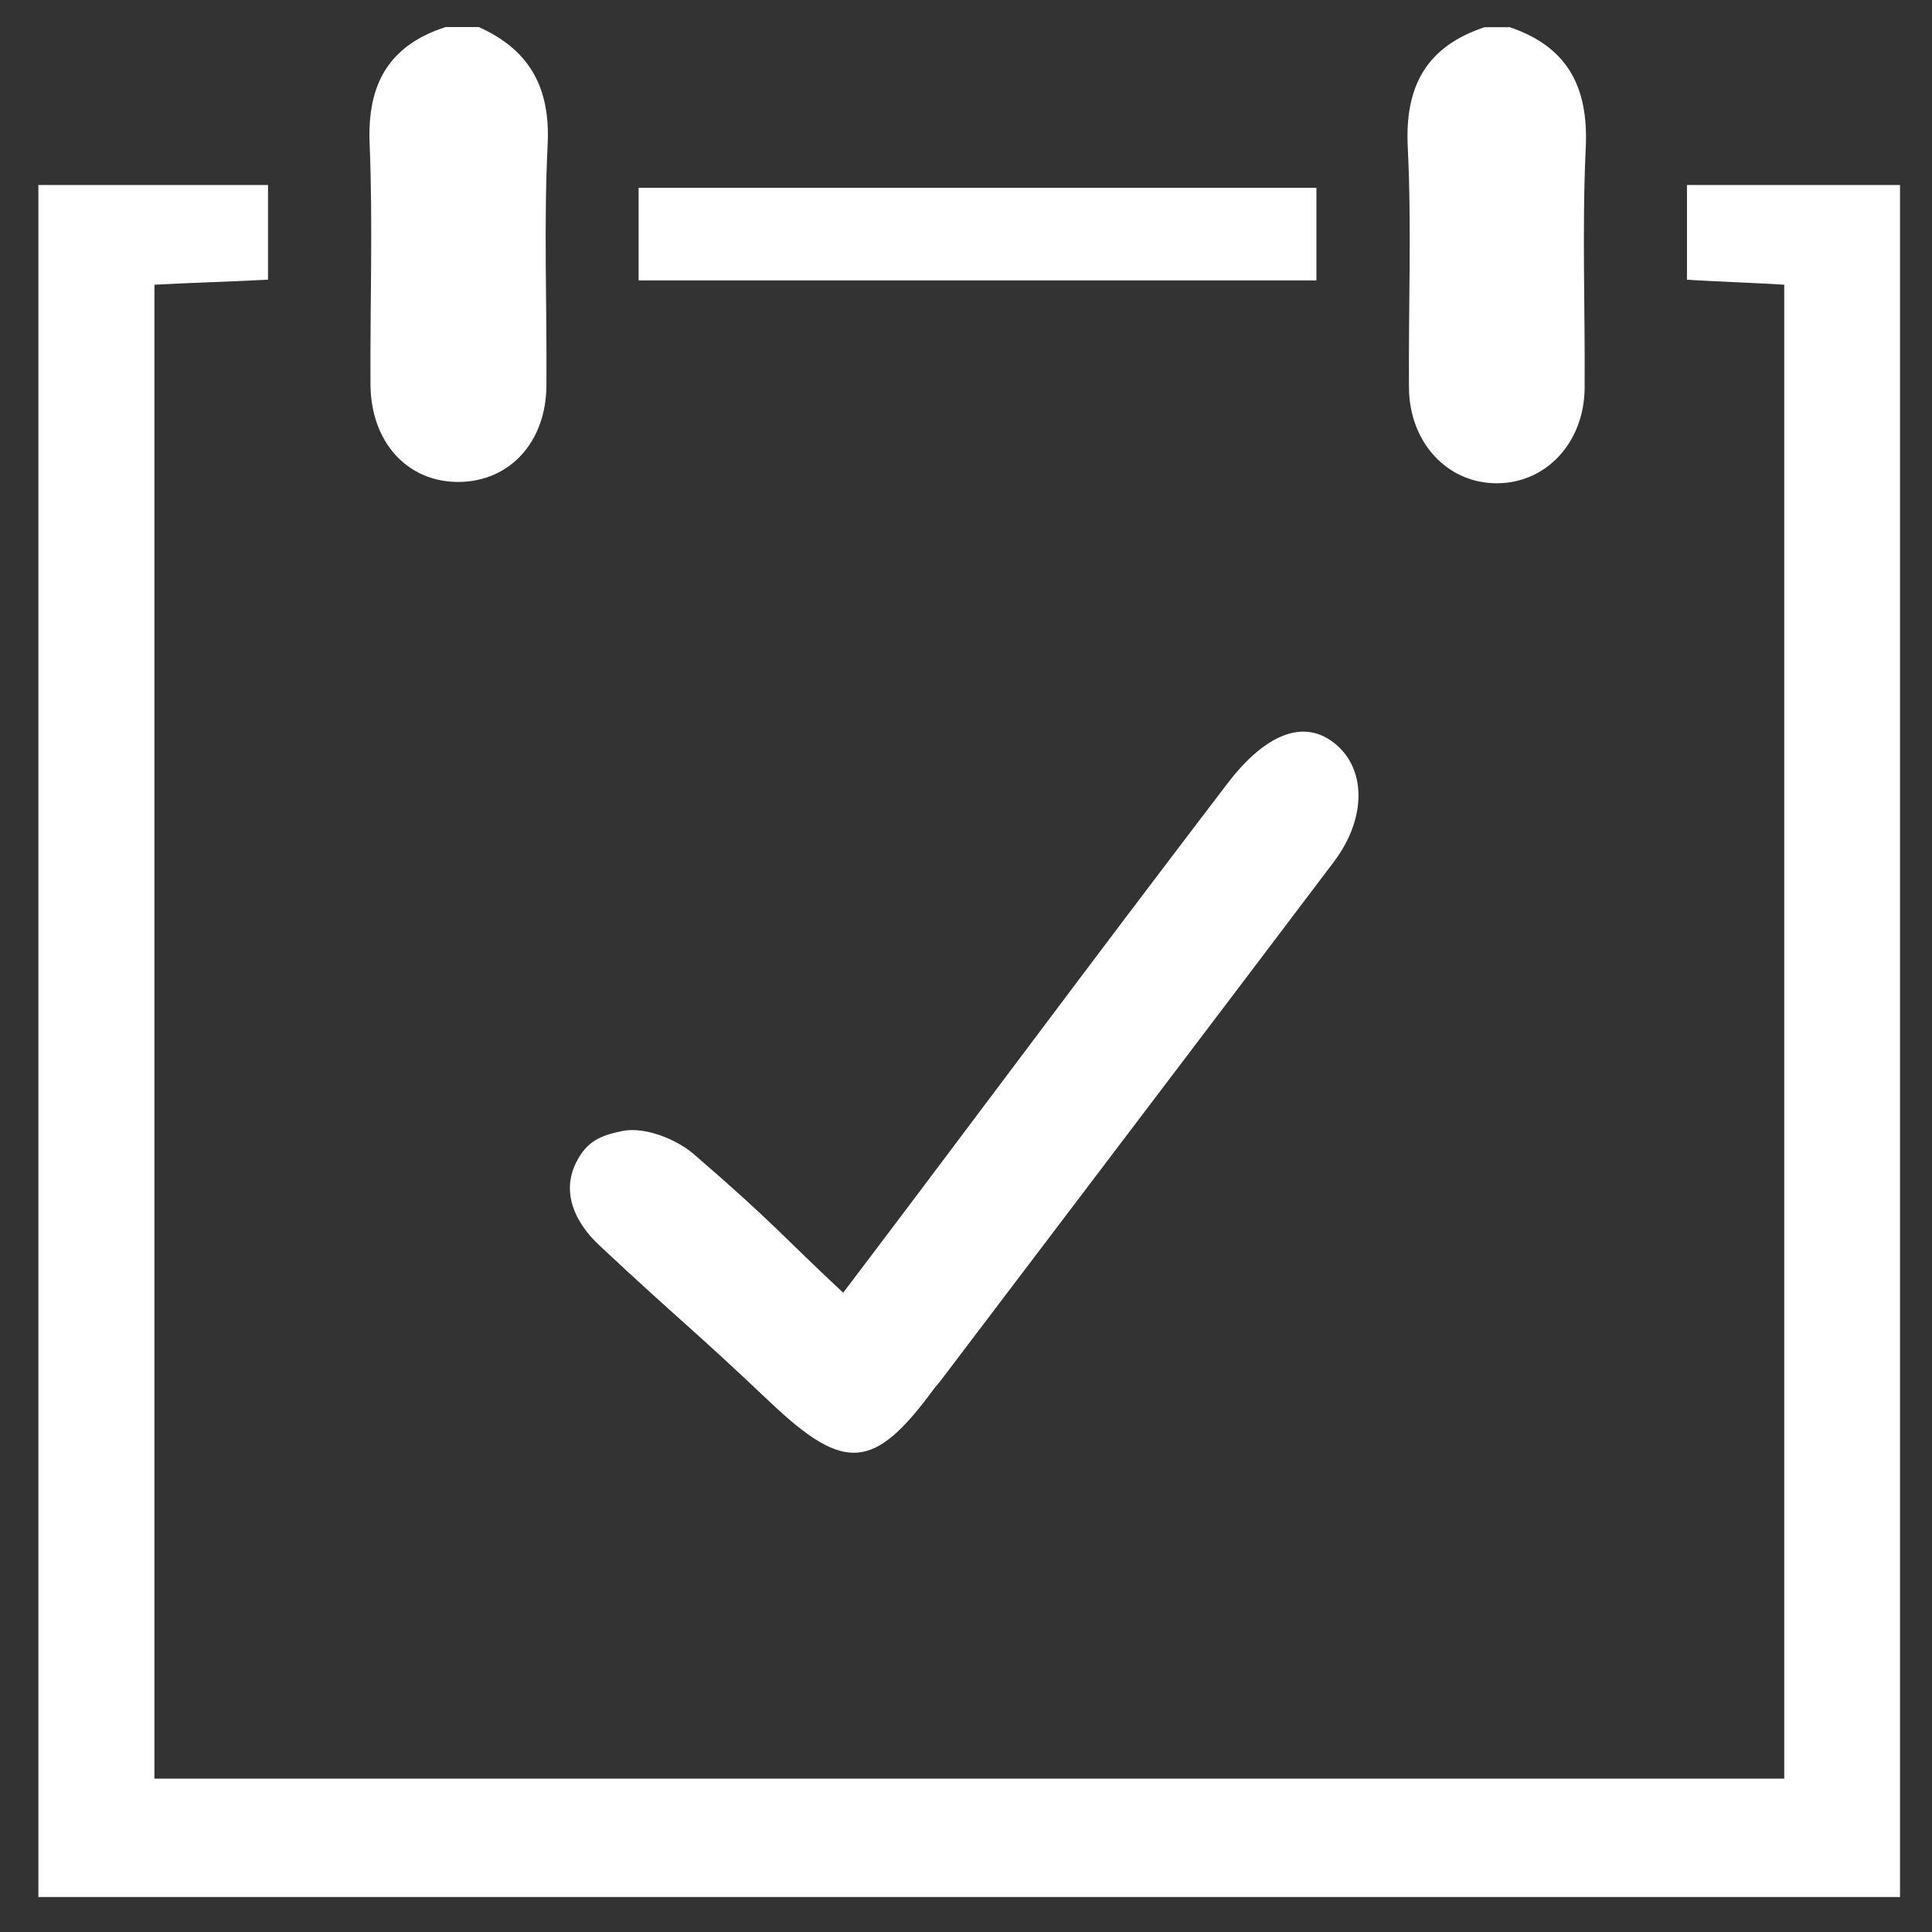
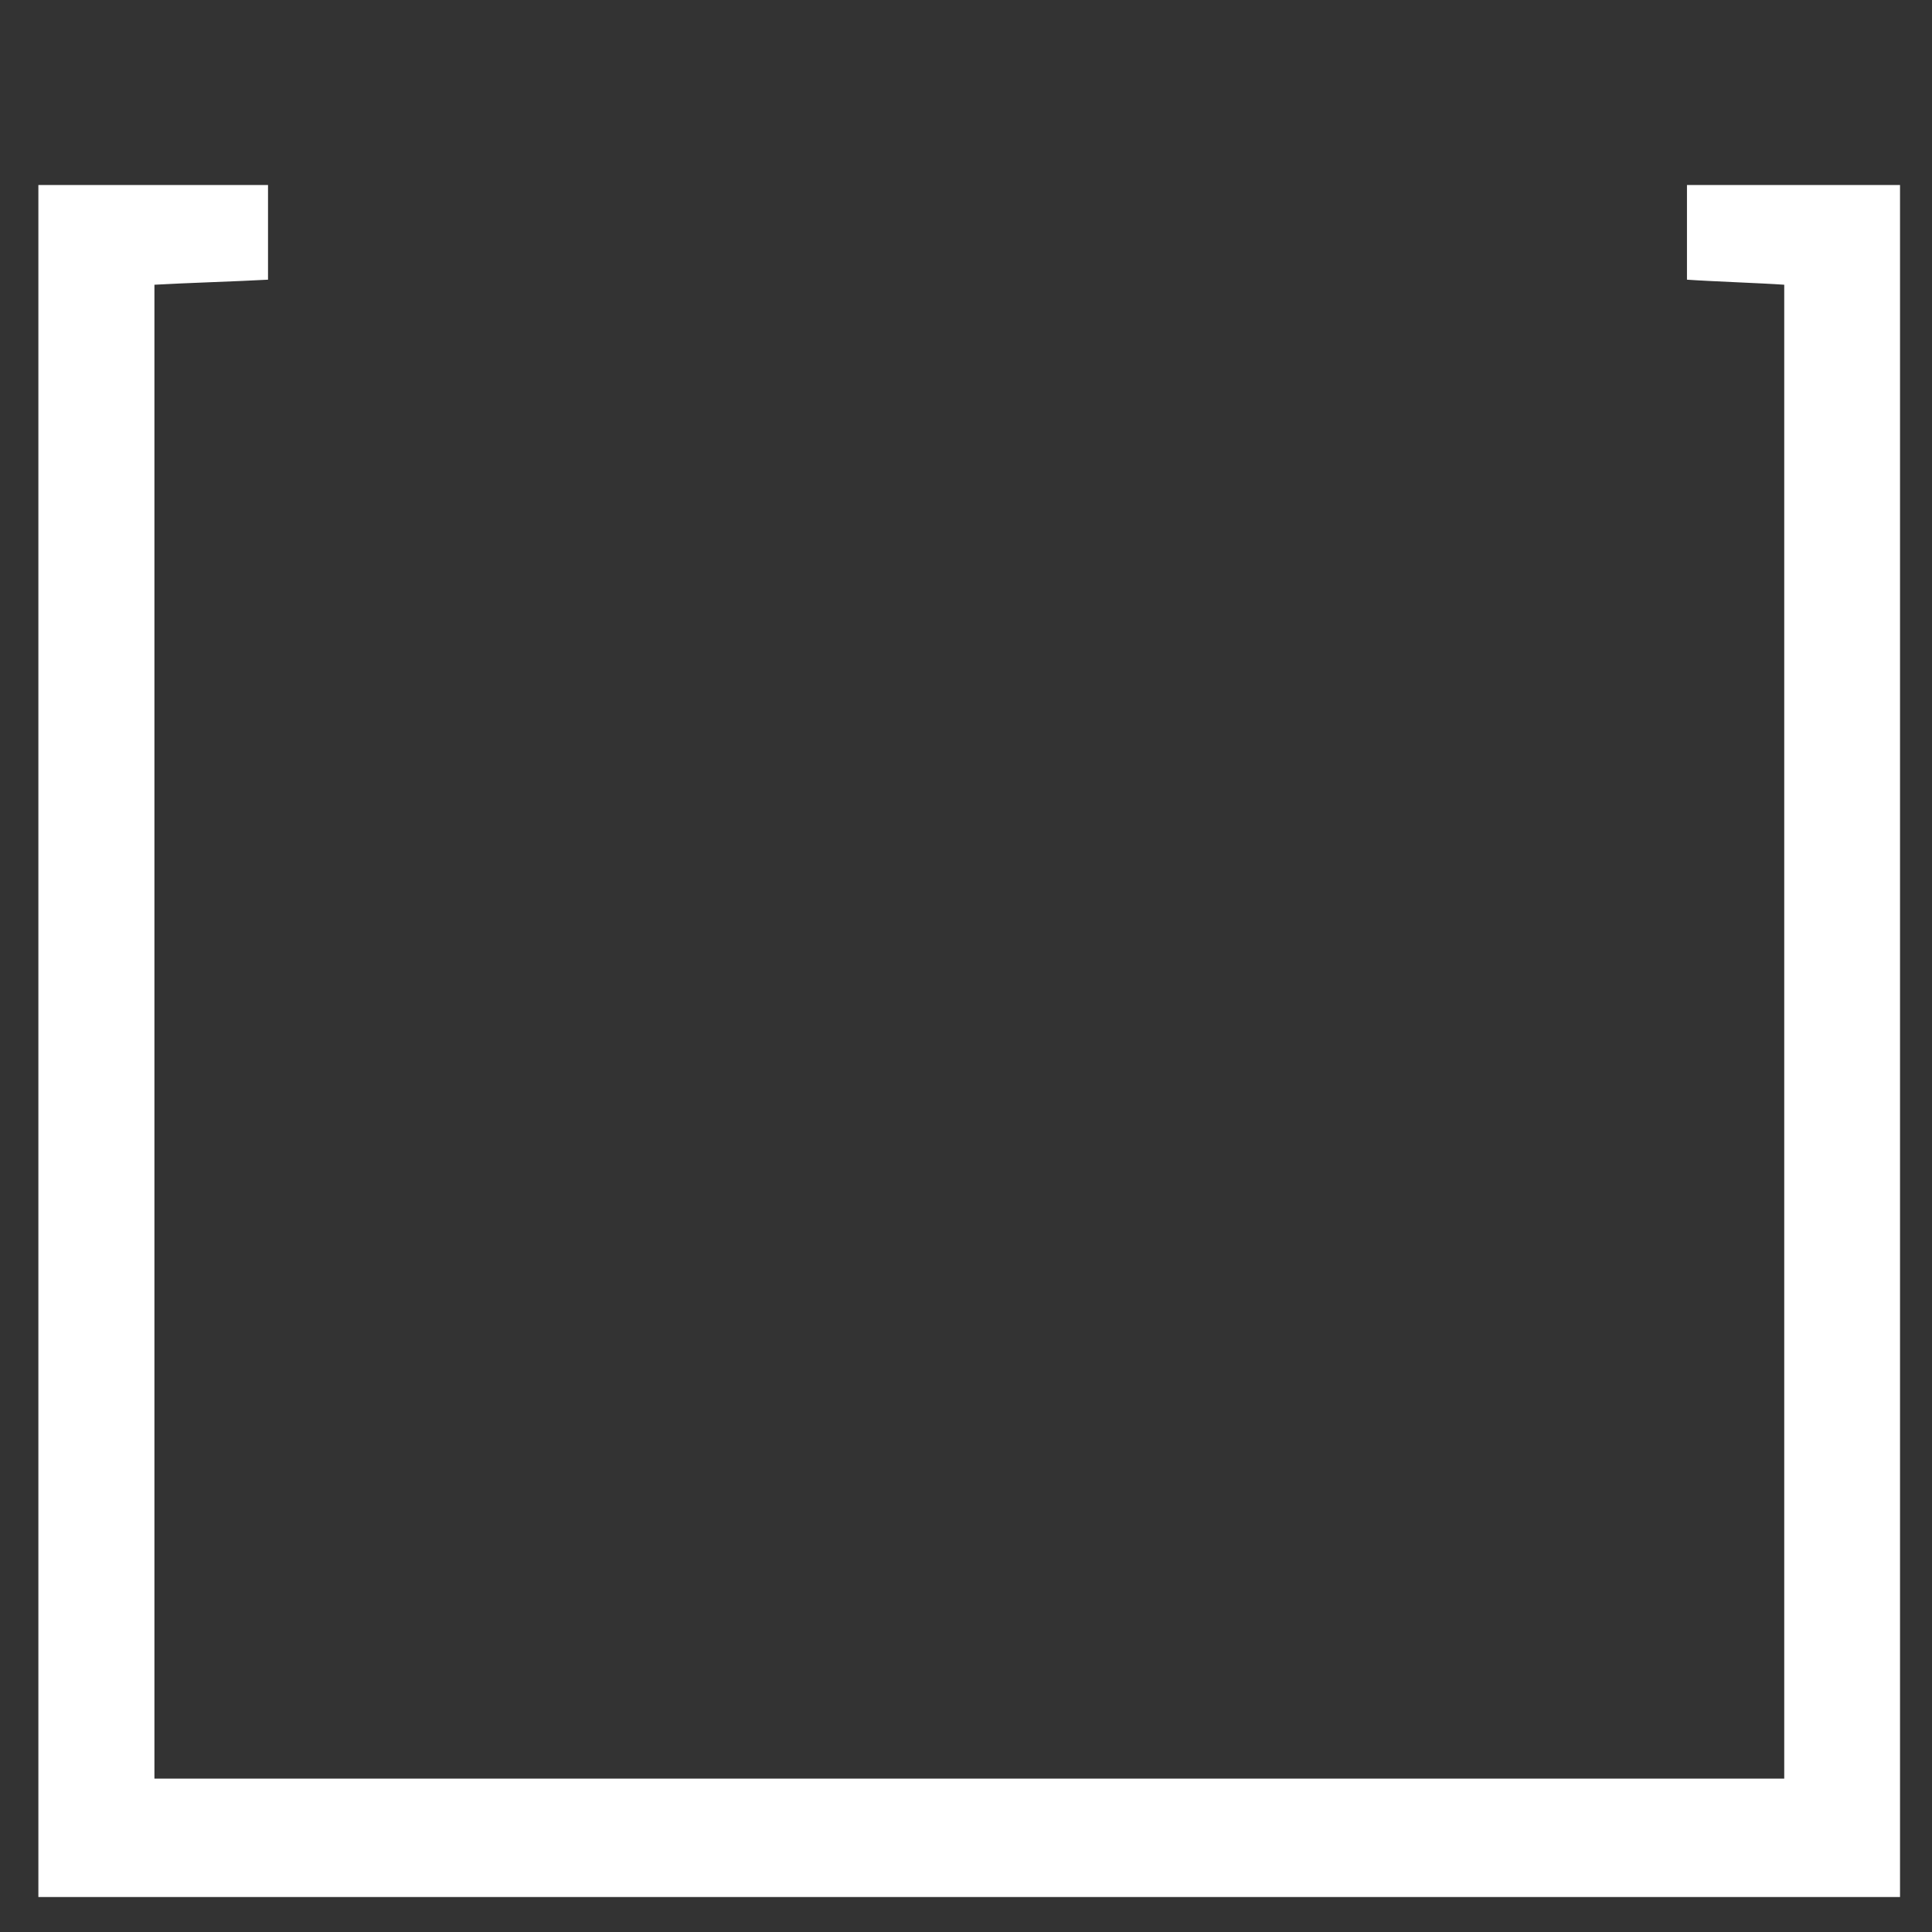
<svg xmlns="http://www.w3.org/2000/svg" width="29" height="29" viewBox="0 0 29 29" fill="none">
  <rect x="0" y="0" width="29" height="29" fill="#333333" stroke="none" />
-   <path d="M0.576 2.777H4.023V4.198C3.605 4.222 2.765 4.248 2.318 4.274V26.698H26.782V4.274C26.449 4.25 25.686 4.224 25.322 4.198V2.777H28.52V28.475C19.206 28.475 9.89 28.475 0.576 28.475C0.576 19.91 0.576 11.343 0.576 2.777Z" fill="white" />
-   <path d="M22.656 0.406C23.525 0.699 23.845 1.299 23.803 2.212C23.746 3.413 23.794 4.621 23.786 5.825C23.779 6.645 23.206 7.256 22.464 7.254C21.724 7.254 21.155 6.641 21.149 5.82C21.14 4.614 21.19 3.409 21.131 2.207C21.085 1.288 21.416 0.697 22.284 0.408H22.659L22.656 0.406Z" fill="white" />
-   <path d="M7.187 0.406C7.953 0.75 8.264 1.319 8.22 2.177C8.161 3.378 8.211 4.584 8.202 5.79C8.196 6.634 7.655 7.221 6.902 7.234C6.123 7.247 5.565 6.643 5.561 5.768C5.554 4.564 5.598 3.358 5.548 2.155C5.511 1.262 5.837 0.682 6.688 0.406H7.187Z" fill="white" />
-   <path d="M12.658 19.402C14.204 17.364 15.895 15.091 17.392 13.118C17.74 12.661 18.085 12.204 18.433 11.749C18.933 11.097 19.516 10.759 20.018 11.146C20.51 11.523 20.52 12.276 20.022 12.936C18.06 15.533 16.09 18.123 14.124 20.718C14.091 20.763 14.052 20.802 14.019 20.846C13.121 22.073 12.678 22.106 11.563 21.05C10.394 19.941 10.175 19.797 8.998 18.695C8.625 18.348 8.426 17.895 8.647 17.452C8.807 17.13 9.014 17.044 9.34 16.977C9.666 16.909 10.144 17.091 10.415 17.325C11.618 18.362 11.743 18.553 12.656 19.404L12.658 19.402Z" fill="white" />
-   <path d="M19.76 2.819V4.209H9.586V2.819H19.76Z" fill="white" />
+   <path d="M0.576 2.777H4.023V4.198C3.605 4.222 2.765 4.248 2.318 4.274V26.698H26.782V4.274C26.449 4.25 25.686 4.224 25.322 4.198V2.777H28.52V28.475C19.206 28.475 9.89 28.475 0.576 28.475C0.576 19.91 0.576 11.343 0.576 2.777" fill="white" />
</svg>